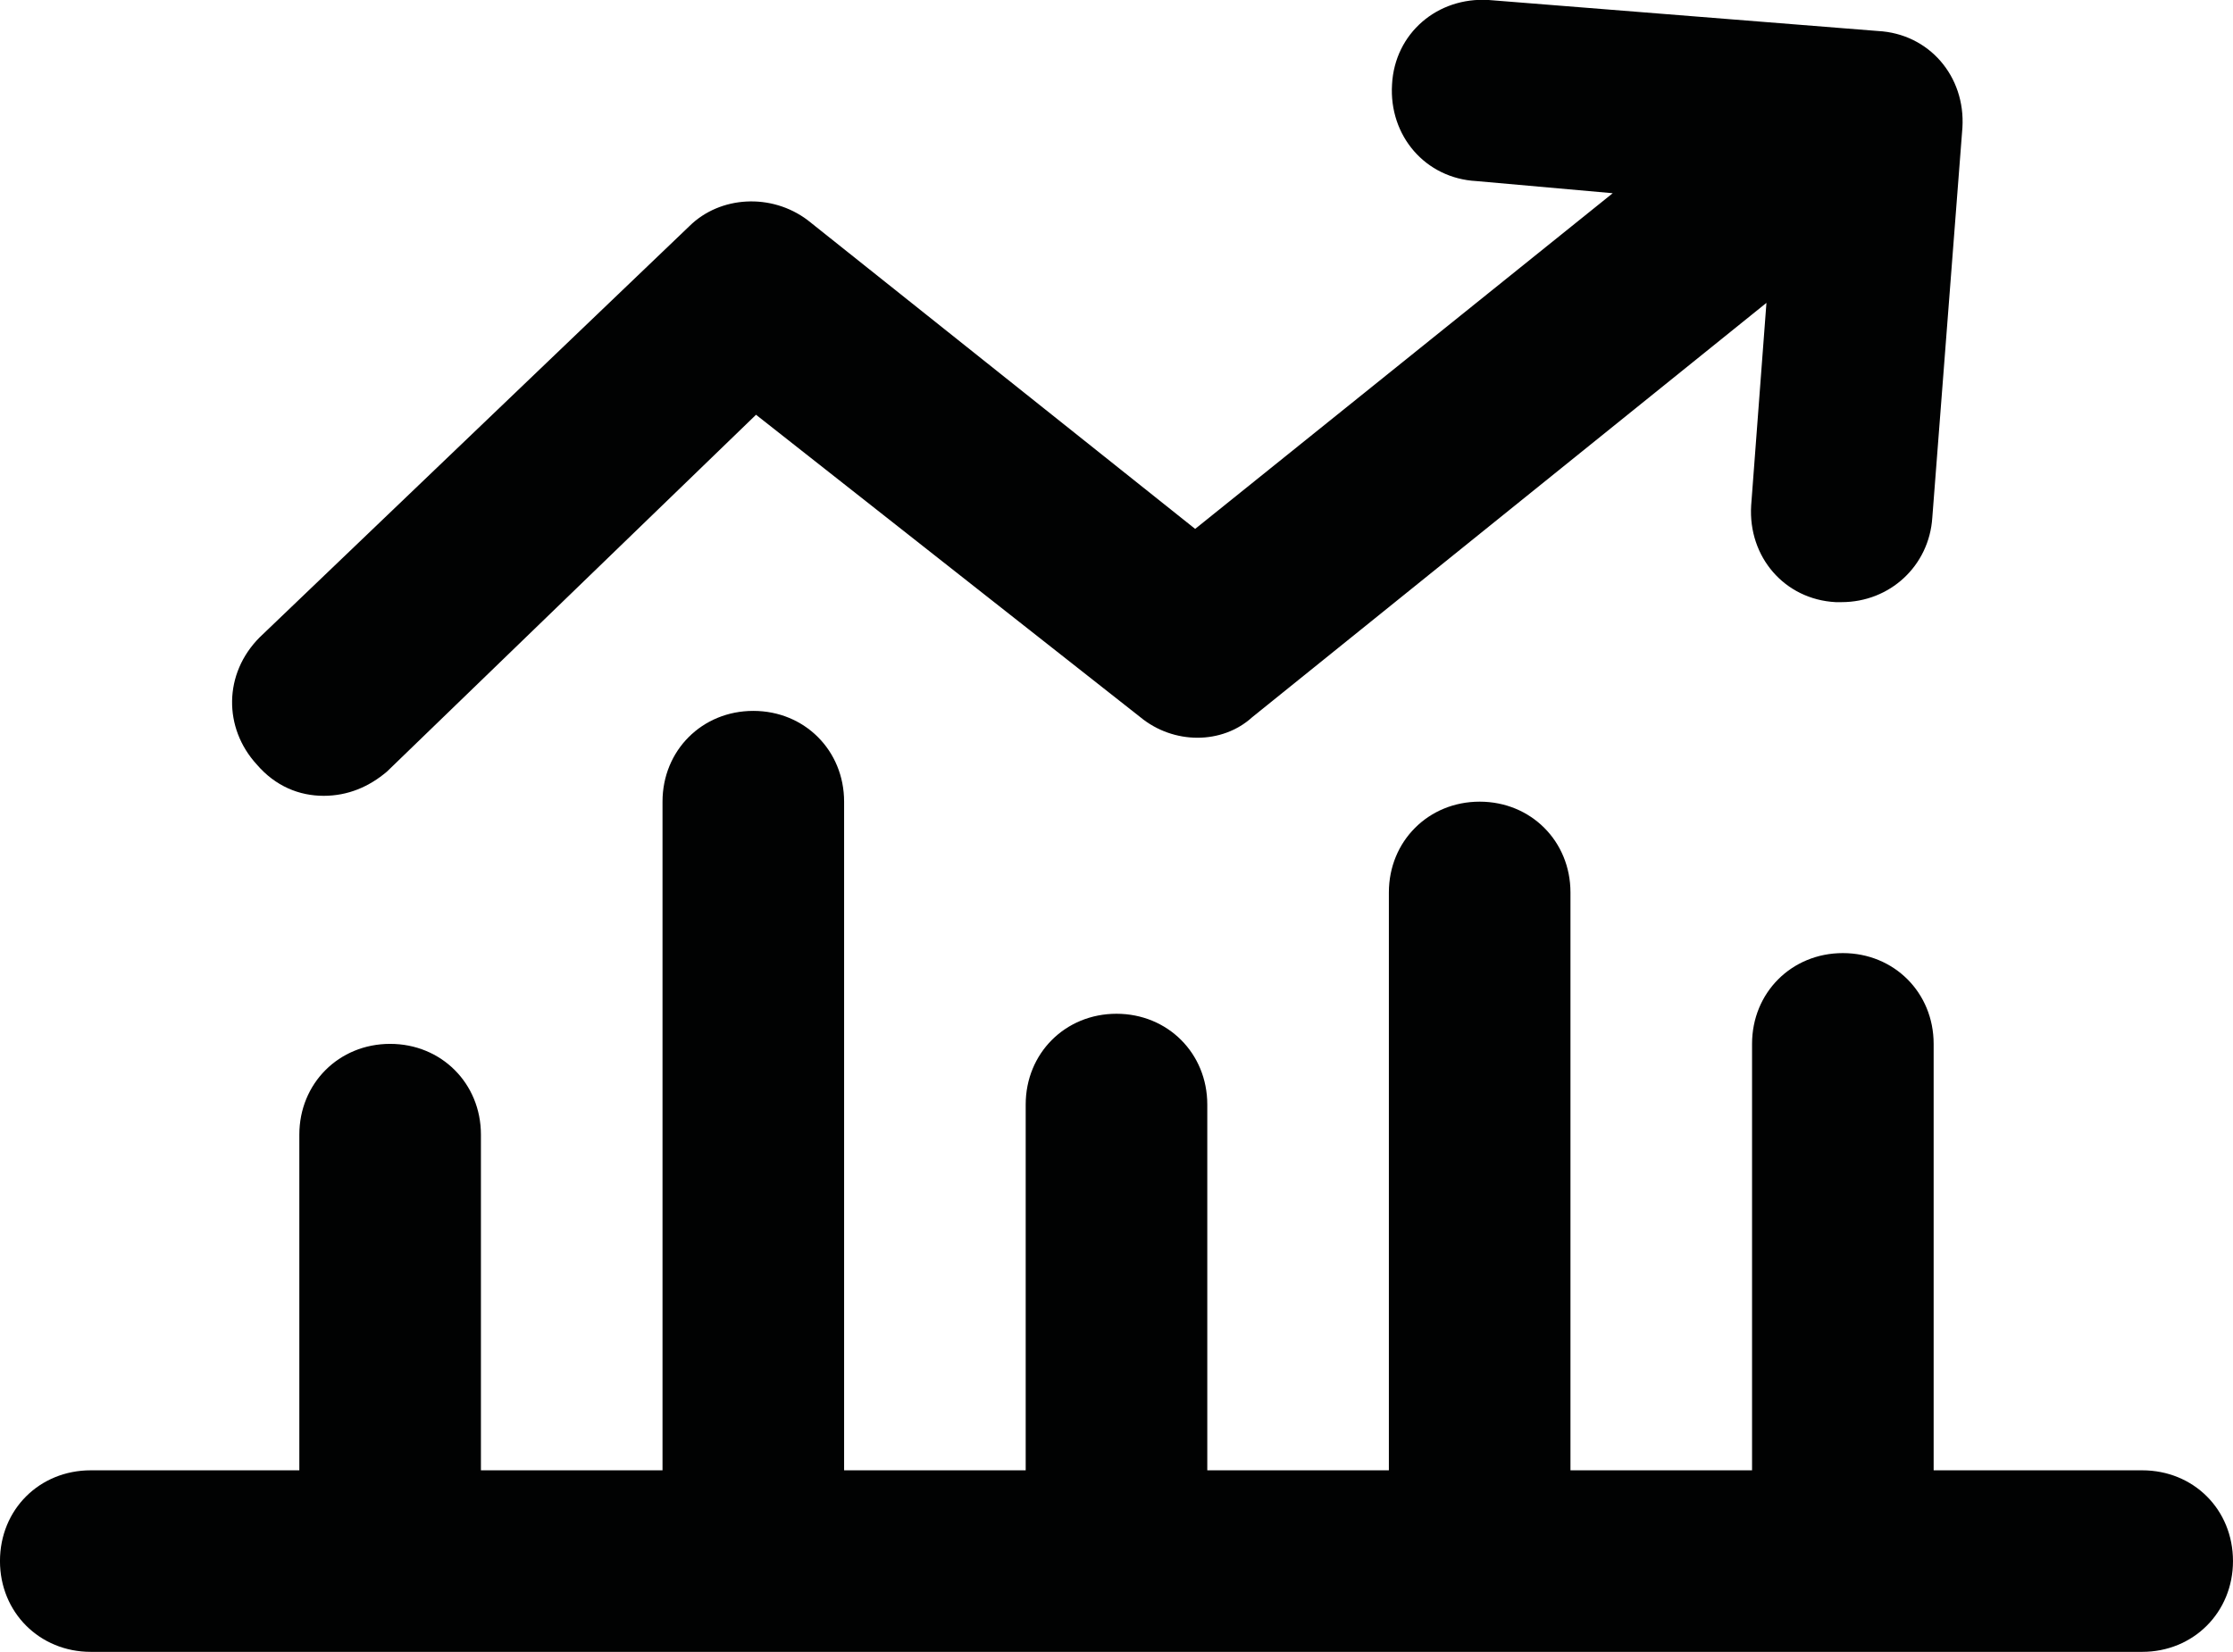
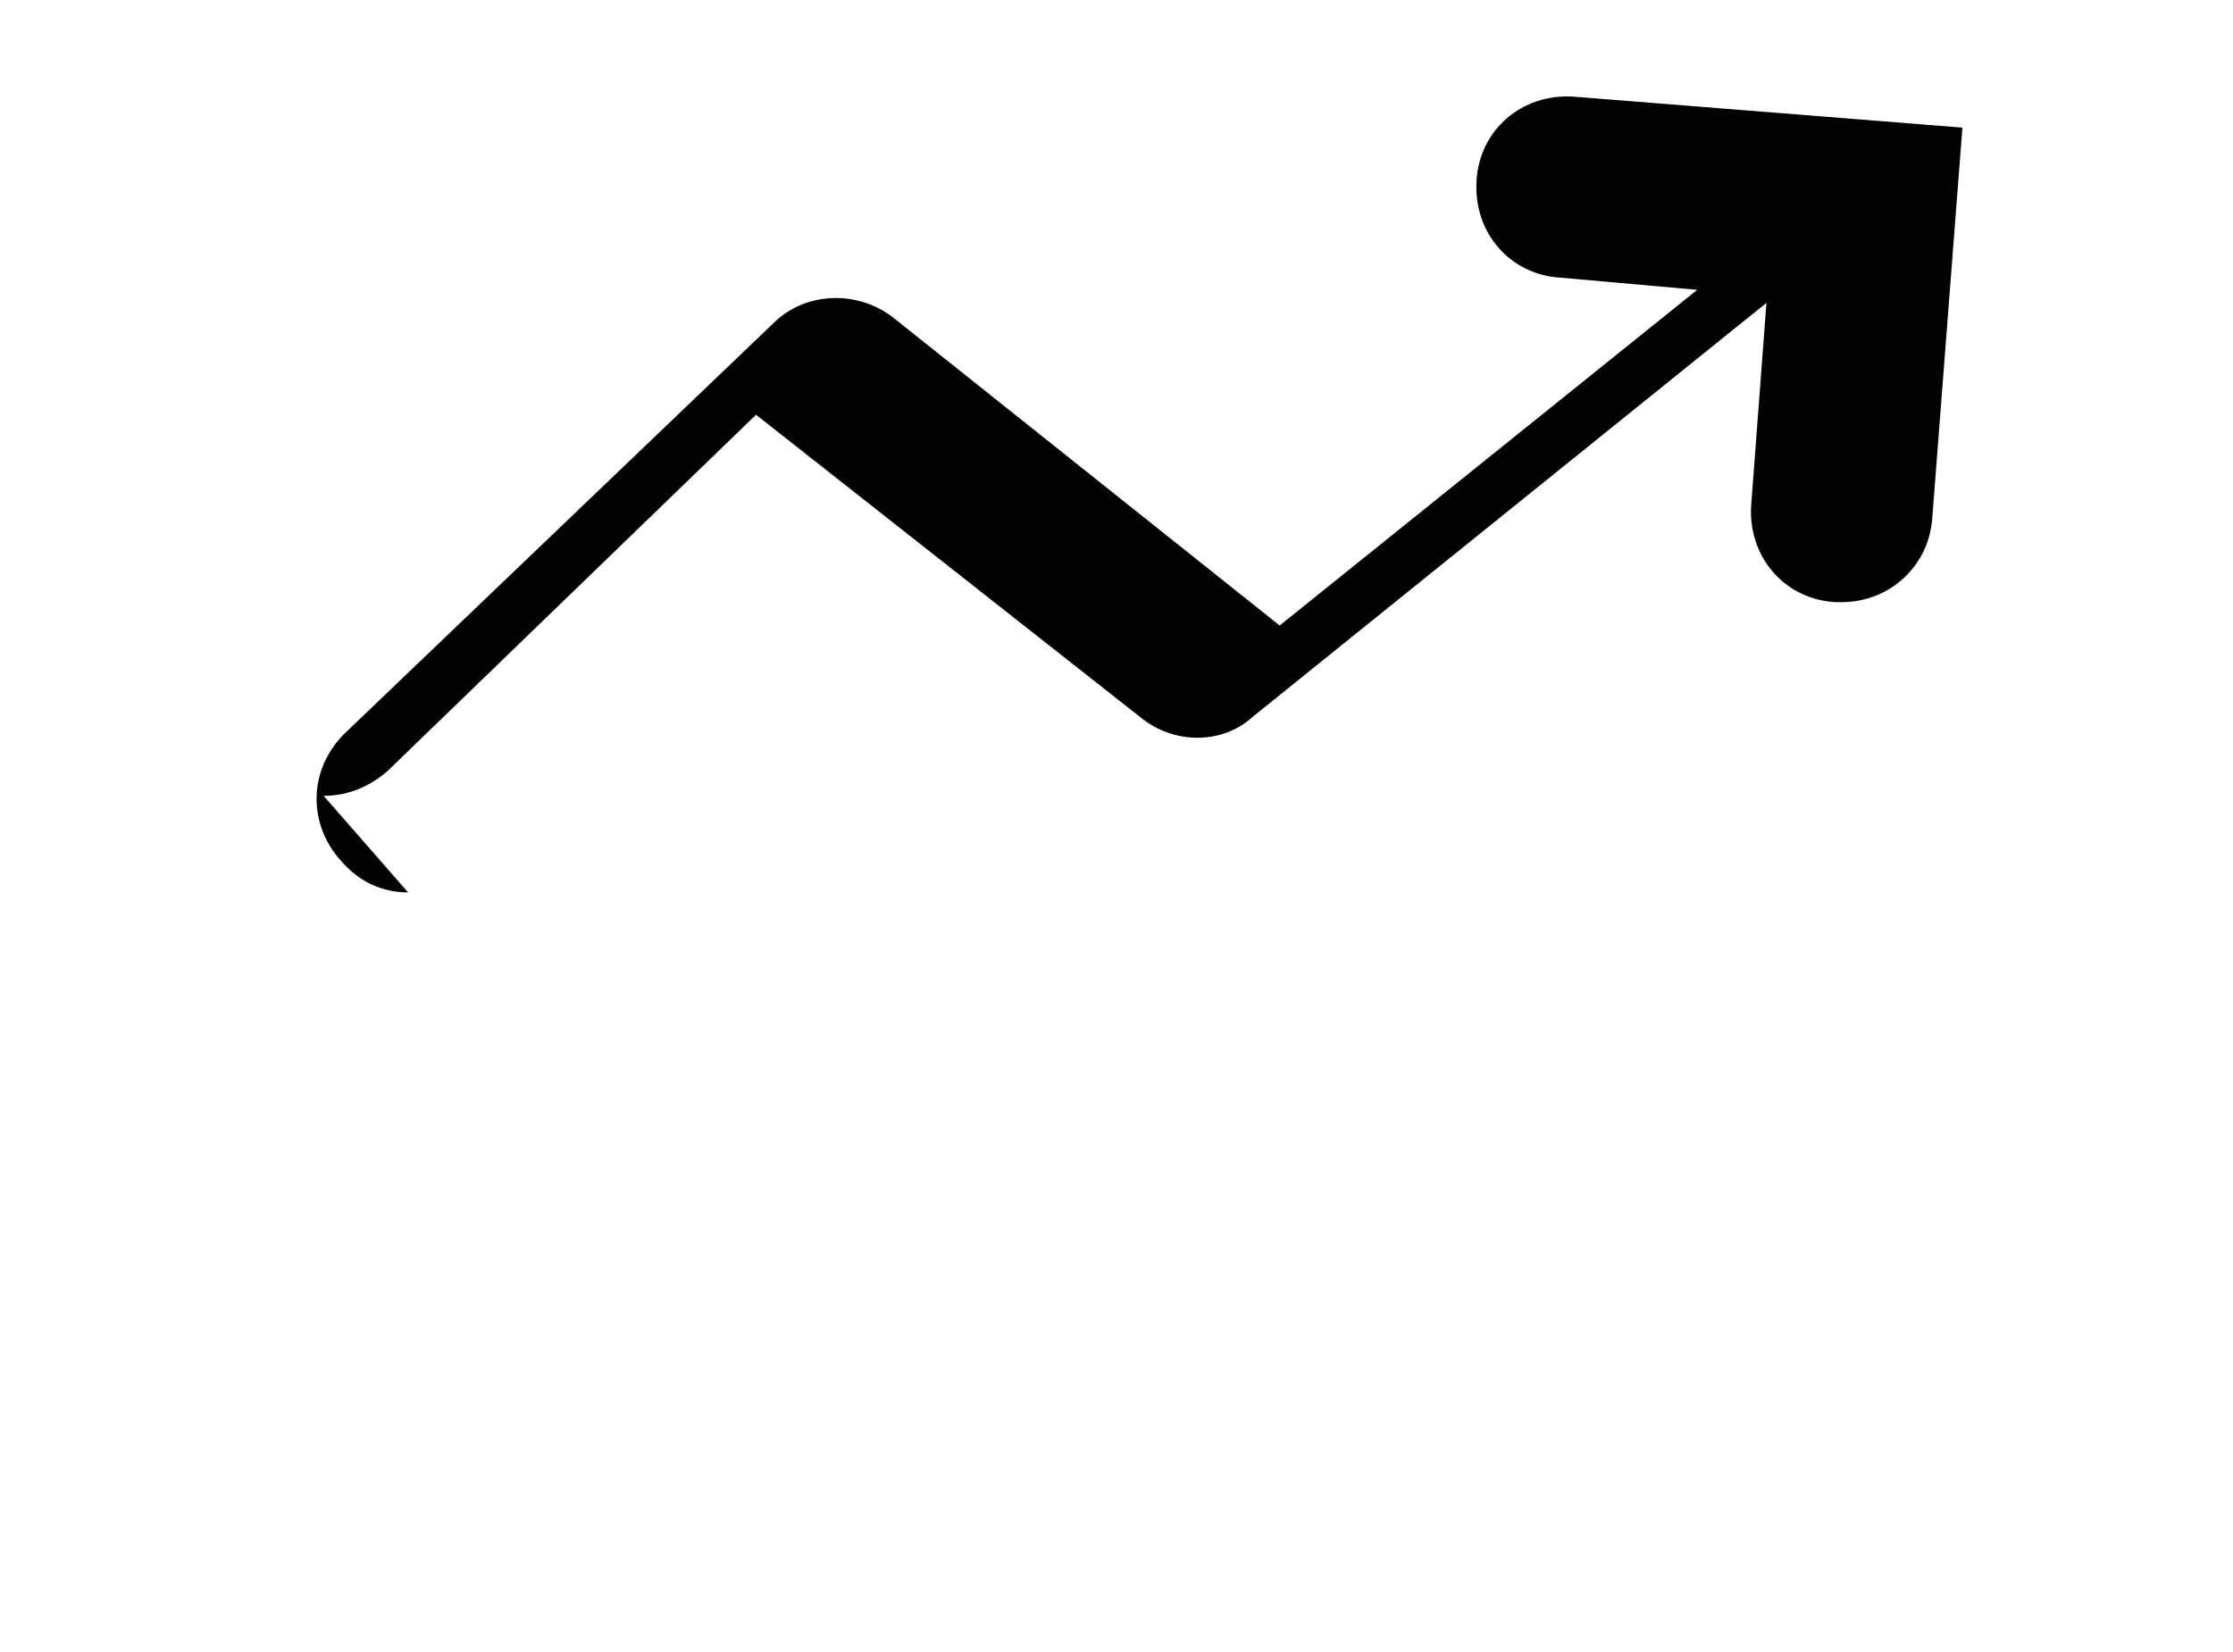
<svg xmlns="http://www.w3.org/2000/svg" id="Layer_1" style="enable-background:new 0 0 496.8 367.6" xml:space="preserve" viewBox="0 0 496.8 367.6" version="1.1" y="0px" x="0px">
  <style type="text/css">
	.st0{fill:#010202;}
</style>
-   <path class="st0" d="m476.6 327.2h-46.4v-94.9c0-11.4-8.8-20.2-20.2-20.2s-20.2 8.8-20.2 20.2v94.9h-40.4v-128.6c0-11.4-8.8-20.2-20.2-20.2s-20.2 8.8-20.2 20.2v128.6h-40.4v-81.4c0-11.4-8.8-20.2-20.2-20.2s-20.2 8.8-20.2 20.2v81.4h-40.4v-148.8c0-11.4-8.8-20.2-20.2-20.2s-20.2 8.8-20.2 20.2v148.8h-40.4v-74.7c0-11.4-8.8-20.2-20.2-20.2s-20.2 8.8-20.2 20.2v74.7h-46.4c-11.4 0-20.2 8.7-20.2 20.2 0 11.4 8.8 20.2 20.2 20.2h456.4c11.4 0 20.2-8.8 20.2-20.2 0-11.5-8.8-20.2-20.2-20.2z" />
-   <path class="st0" d="m72 177.1c5.4 0 10.1-2 14.1-5.4l82.1-79.4 85.5 67.3c7.4 6.1 18.2 6.1 24.9 0l114.4-92.2-3.4 45.1c-0.7 11.4 7.4 20.9 18.8 21.5h1.3c10.8 0 19.5-8.1 20.2-18.8l6.7-86.8c0.7-11.4-7.4-20.9-18.8-21.5l-86.6-6.9c-11.4-0.7-20.9 7.4-21.5 18.8-0.7 11.4 7.4 20.9 18.8 21.5l30.3 2.7-92.9 74.7-86.2-68.7c-8.1-6.1-19.5-5.4-26.3 1.3l-95.6 91.5c-8.1 8.1-8.1 20.2-0.7 28.3 4.2 4.9 9.5 7 14.9 7z" />
+   <path class="st0" d="m72 177.1c5.4 0 10.1-2 14.1-5.4l82.1-79.4 85.5 67.3c7.4 6.1 18.2 6.1 24.9 0l114.4-92.2-3.4 45.1c-0.7 11.4 7.4 20.9 18.8 21.5h1.3c10.8 0 19.5-8.1 20.2-18.8l6.7-86.8l-86.6-6.9c-11.4-0.7-20.9 7.4-21.5 18.8-0.7 11.4 7.4 20.9 18.8 21.5l30.3 2.7-92.9 74.7-86.2-68.7c-8.1-6.1-19.5-5.4-26.3 1.3l-95.6 91.5c-8.1 8.1-8.1 20.2-0.7 28.3 4.2 4.9 9.5 7 14.9 7z" />
</svg>